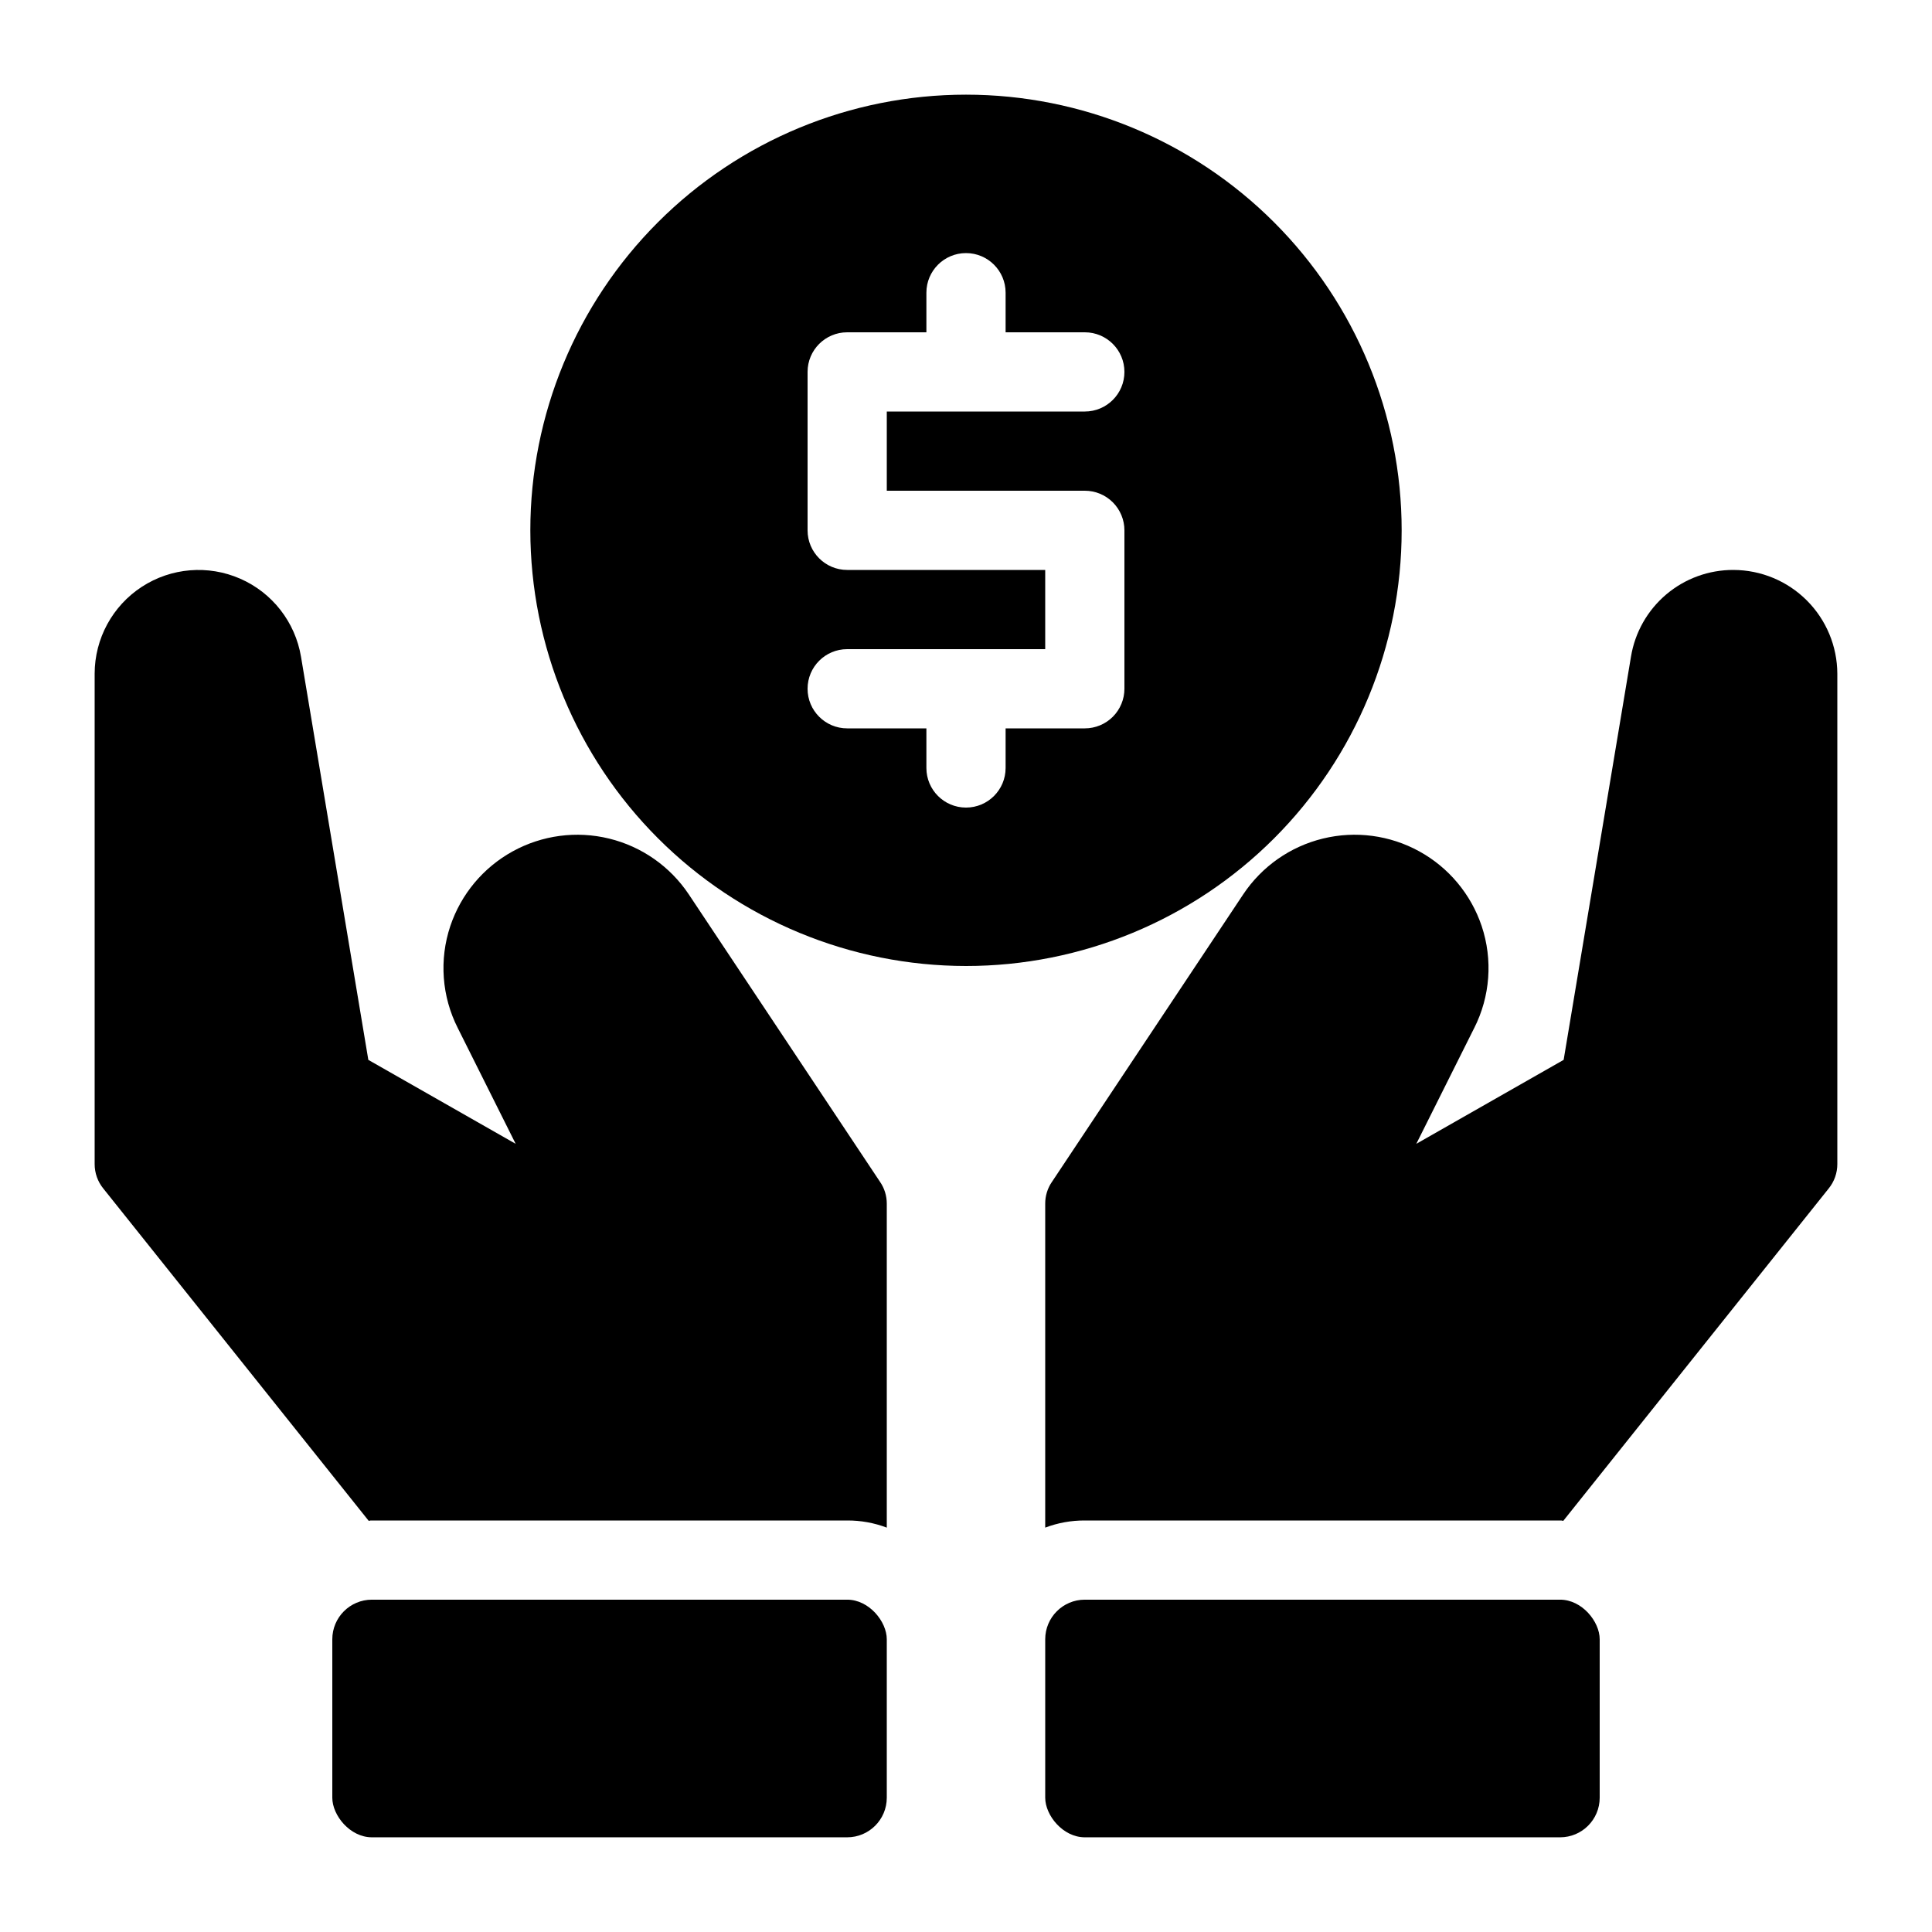
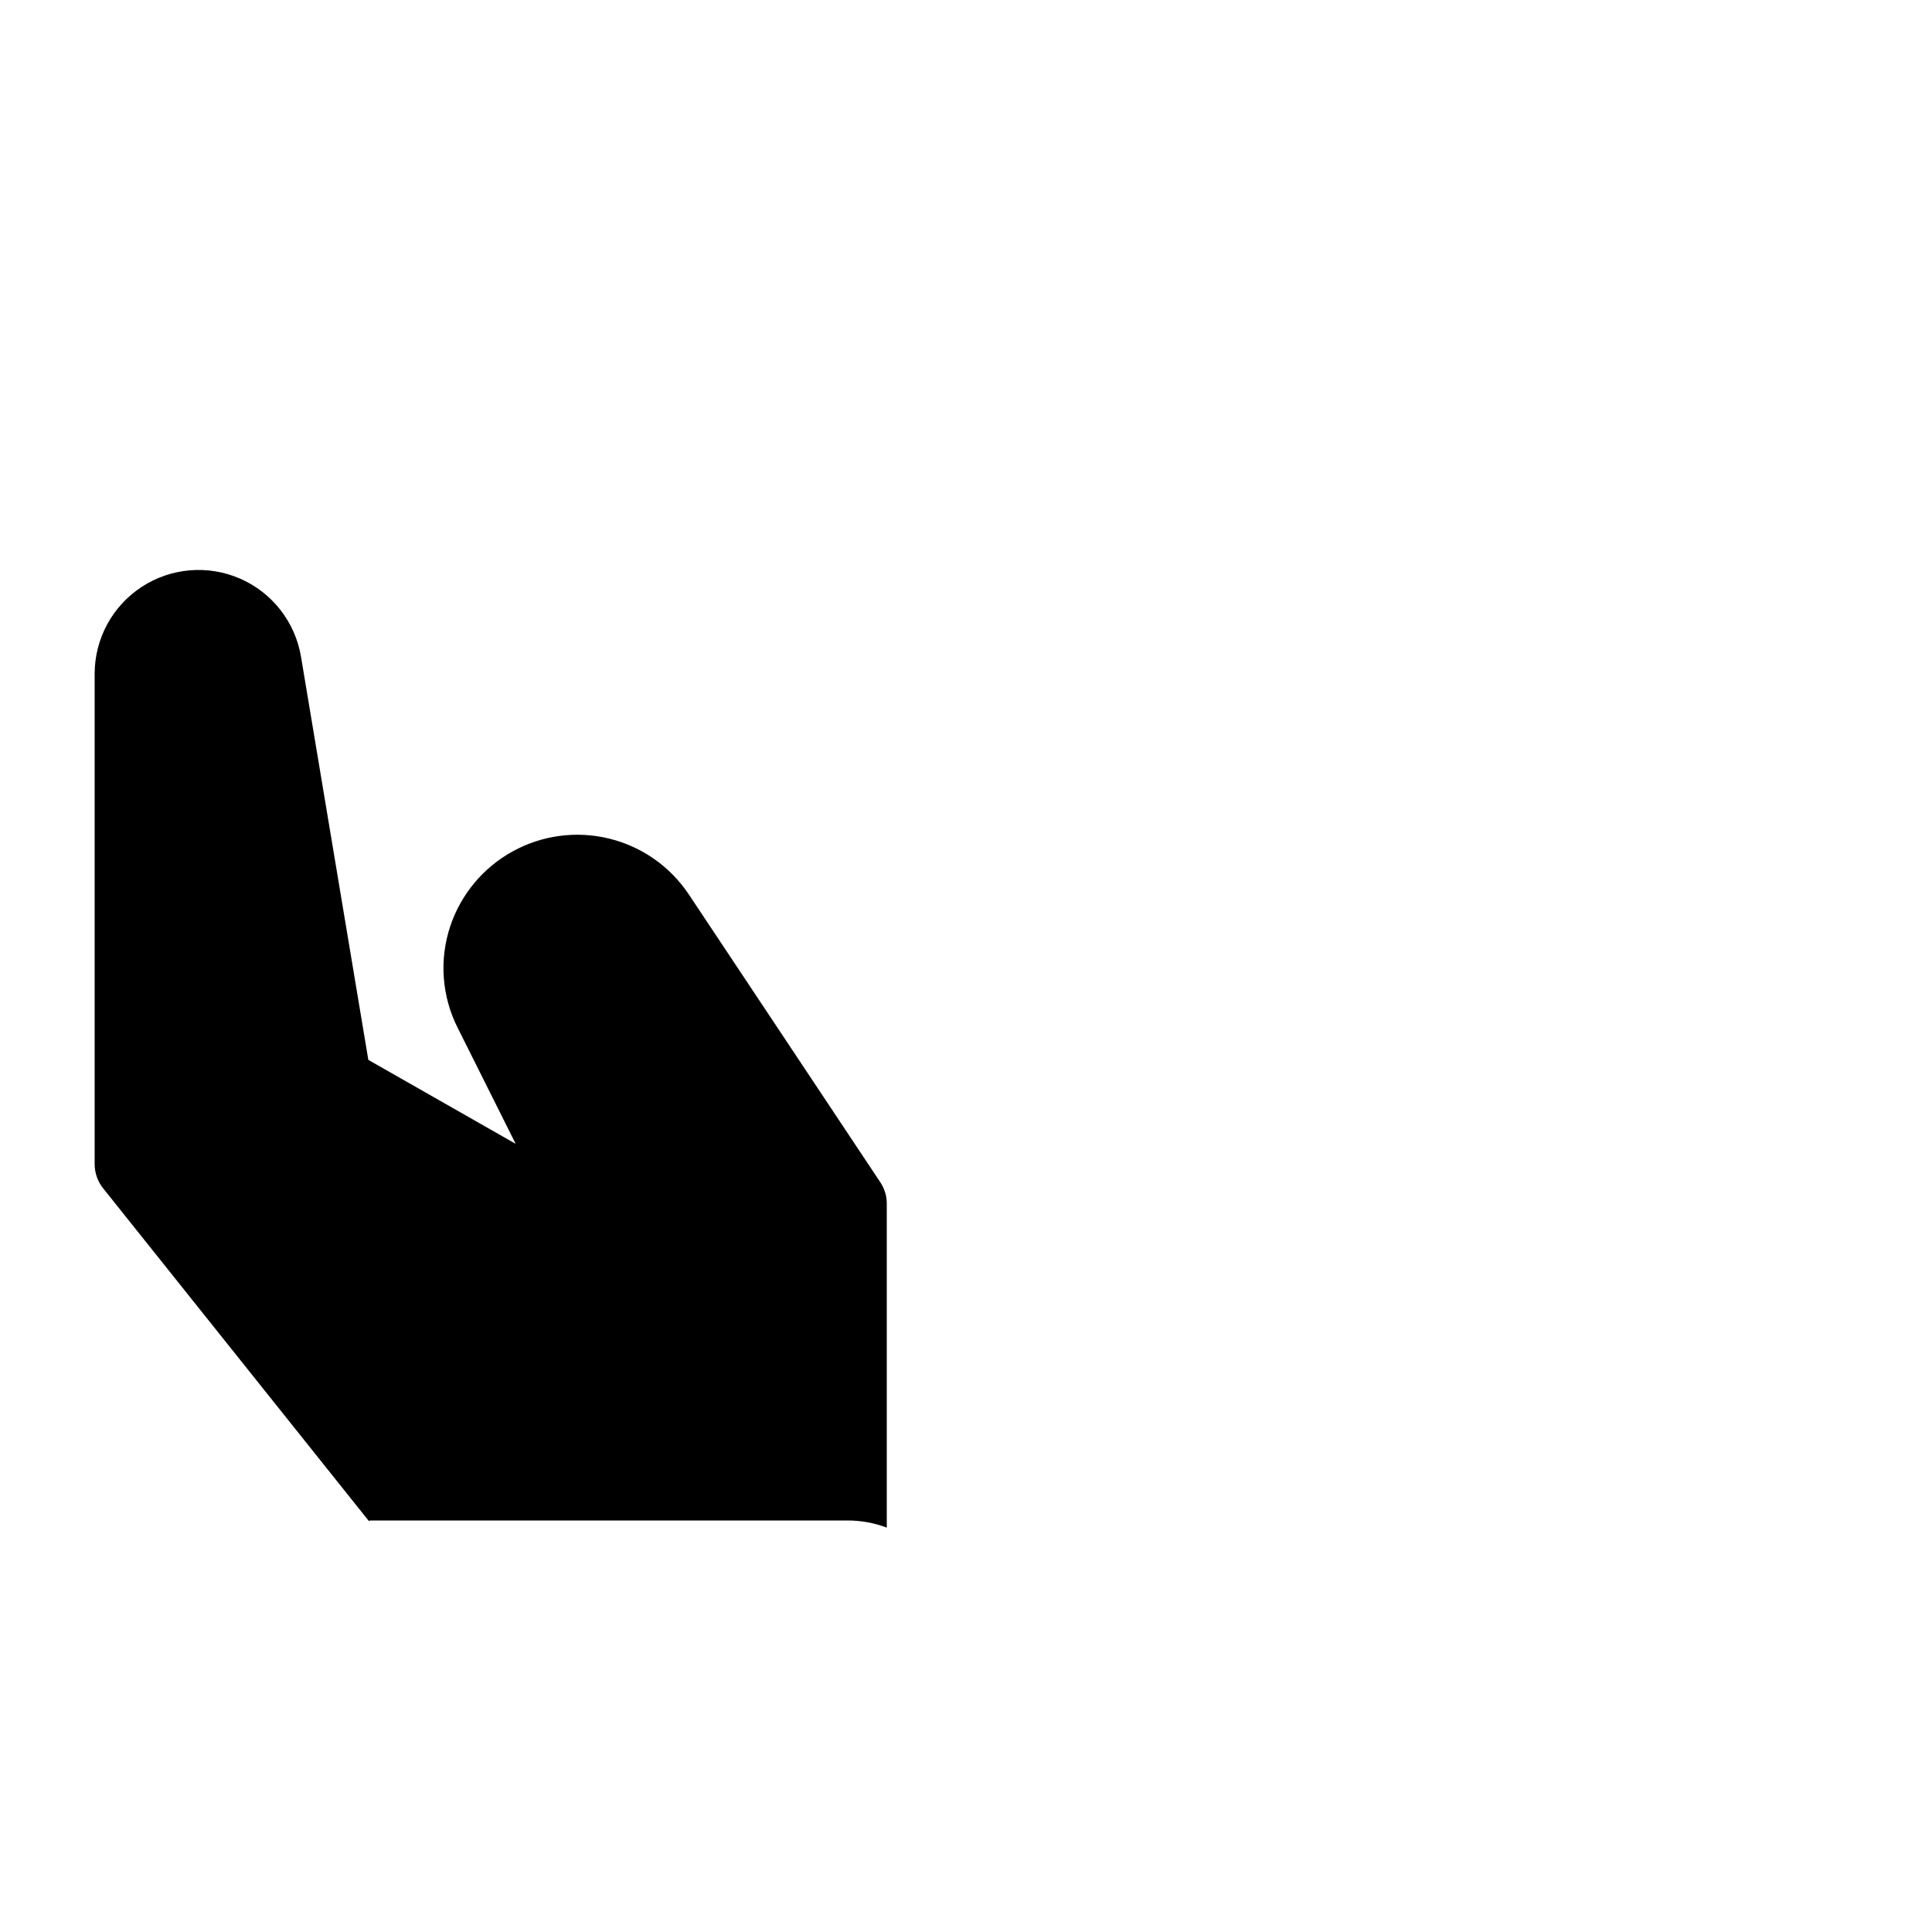
<svg xmlns="http://www.w3.org/2000/svg" fill="#000000" width="800px" height="800px" version="1.1" viewBox="144 144 512 512">
  <g>
-     <path d="m242.56 567.93h125.95c5.797 0 10.496 5.797 10.496 10.496v41.984c0 5.797-4.699 10.496-10.496 10.496h-125.95c-5.797 0-10.496-5.797-10.496-10.496v-41.984c0-5.797 4.699-10.496 10.496-10.496z" />
    <path d="m241.72 547.05c0.27-0.086 0.555-0.121 0.84-0.105h125.95c3.582-0.02 7.141 0.621 10.496 1.891v-85.855c0.004-2.062-0.617-4.078-1.785-5.773l-50.695-76.203c-4.941-7.394-12.477-12.672-21.117-14.777-8.641-2.109-17.758-0.898-25.547 3.394-7.793 4.289-13.688 11.352-16.523 19.781-2.988 8.93-2.269 18.684 1.996 27.078l15.324 30.648-39.047-22.25-17.844-106.85c-1.535-9.16-7.586-16.934-16.094-20.664-8.508-3.734-18.324-2.922-26.102 2.152-7.781 5.078-12.477 13.734-12.488 23.027v129.94c-0.004 2.367 0.809 4.668 2.309 6.504z" />
-     <path d="m431.49 567.93h125.95c5.797 0 10.496 5.797 10.496 10.496v41.984c0 5.797-4.699 10.496-10.496 10.496h-125.95c-5.797 0-10.496-5.797-10.496-10.496v-41.984c0-5.797 4.699-10.496 10.496-10.496z" />
-     <path d="m603.41 295.04c-6.523-0.031-12.844 2.269-17.828 6.481-4.981 4.215-8.301 10.066-9.355 16.504l-17.844 106.85-39.047 22.25 15.324-30.648 0.004 0.004c4.262-8.395 4.981-18.148 1.992-27.078-2.836-8.43-8.73-15.492-16.523-19.781-7.789-4.293-16.906-5.504-25.547-3.394-8.641 2.106-16.176 7.383-21.113 14.777l-50.695 76.203h-0.004c-1.164 1.695-1.789 3.711-1.781 5.773v85.859-0.004c3.352-1.27 6.91-1.91 10.496-1.891h125.95c0.285-0.016 0.57 0.02 0.84 0.105l70.324-88.062c1.5-1.836 2.316-4.137 2.309-6.504v-129.94c-0.023-7.285-2.93-14.266-8.082-19.418s-12.129-8.059-19.418-8.082z" />
-     <path d="m400 400c30.621 0 59.984-12.164 81.637-33.816 21.652-21.652 33.816-51.02 33.816-81.641 0-30.621-12.164-59.988-33.816-81.641-21.652-21.652-51.016-33.816-81.637-33.816s-59.988 12.164-81.641 33.816-33.816 51.02-33.816 81.641c0.02 30.613 12.188 59.969 33.836 81.617 21.648 21.648 51.004 33.82 81.621 33.84zm-31.488-104.96c-5.797 0-10.496-4.699-10.496-10.496v-41.984c0-5.797 4.699-10.496 10.496-10.496h20.992v-10.496c0-5.797 4.699-10.496 10.496-10.496s10.496 4.699 10.496 10.496v10.496h20.992c5.797 0 10.496 4.699 10.496 10.496s-4.699 10.496-10.496 10.496h-52.48v20.992h52.48c2.781 0 5.453 1.105 7.422 3.074 1.965 1.969 3.074 4.637 3.074 7.422v41.984c0 2.781-1.109 5.453-3.074 7.422-1.969 1.969-4.641 3.074-7.422 3.074h-20.992v10.496c0 5.797-4.699 10.496-10.496 10.496s-10.496-4.699-10.496-10.496v-10.496h-20.992c-5.797 0-10.496-4.699-10.496-10.496s4.699-10.496 10.496-10.496h52.48v-20.992z" />
  </g>
</svg>